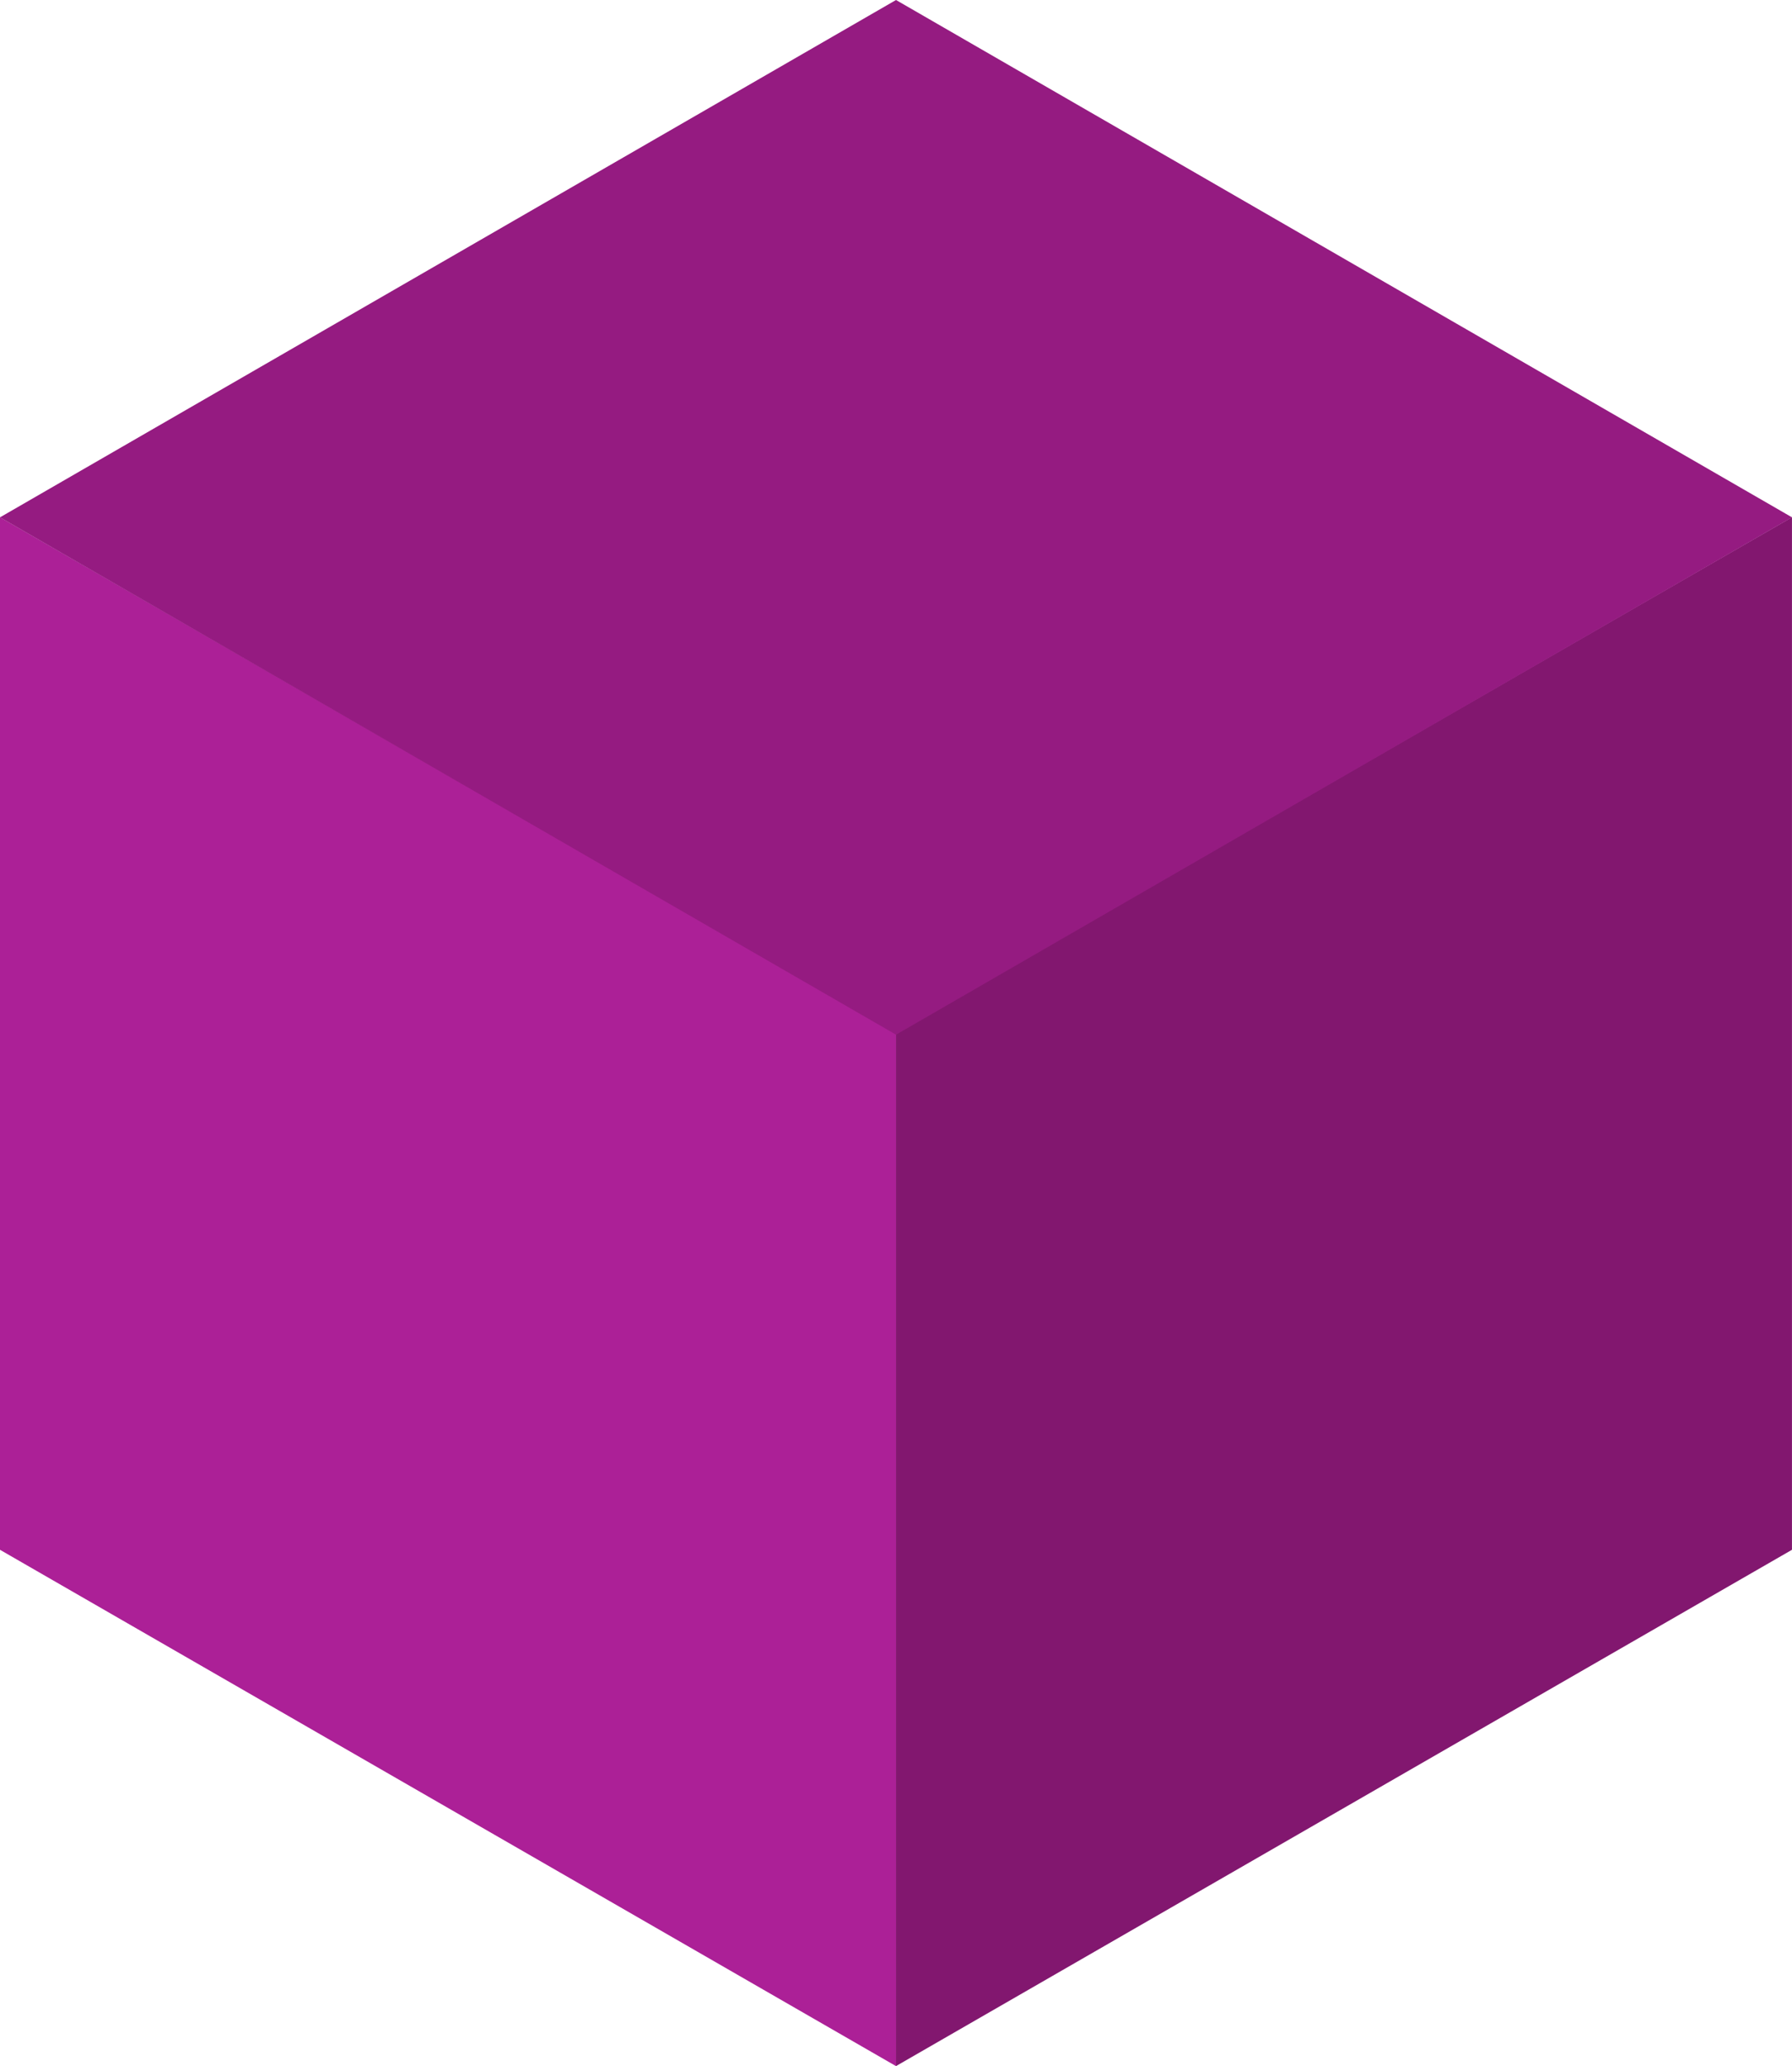
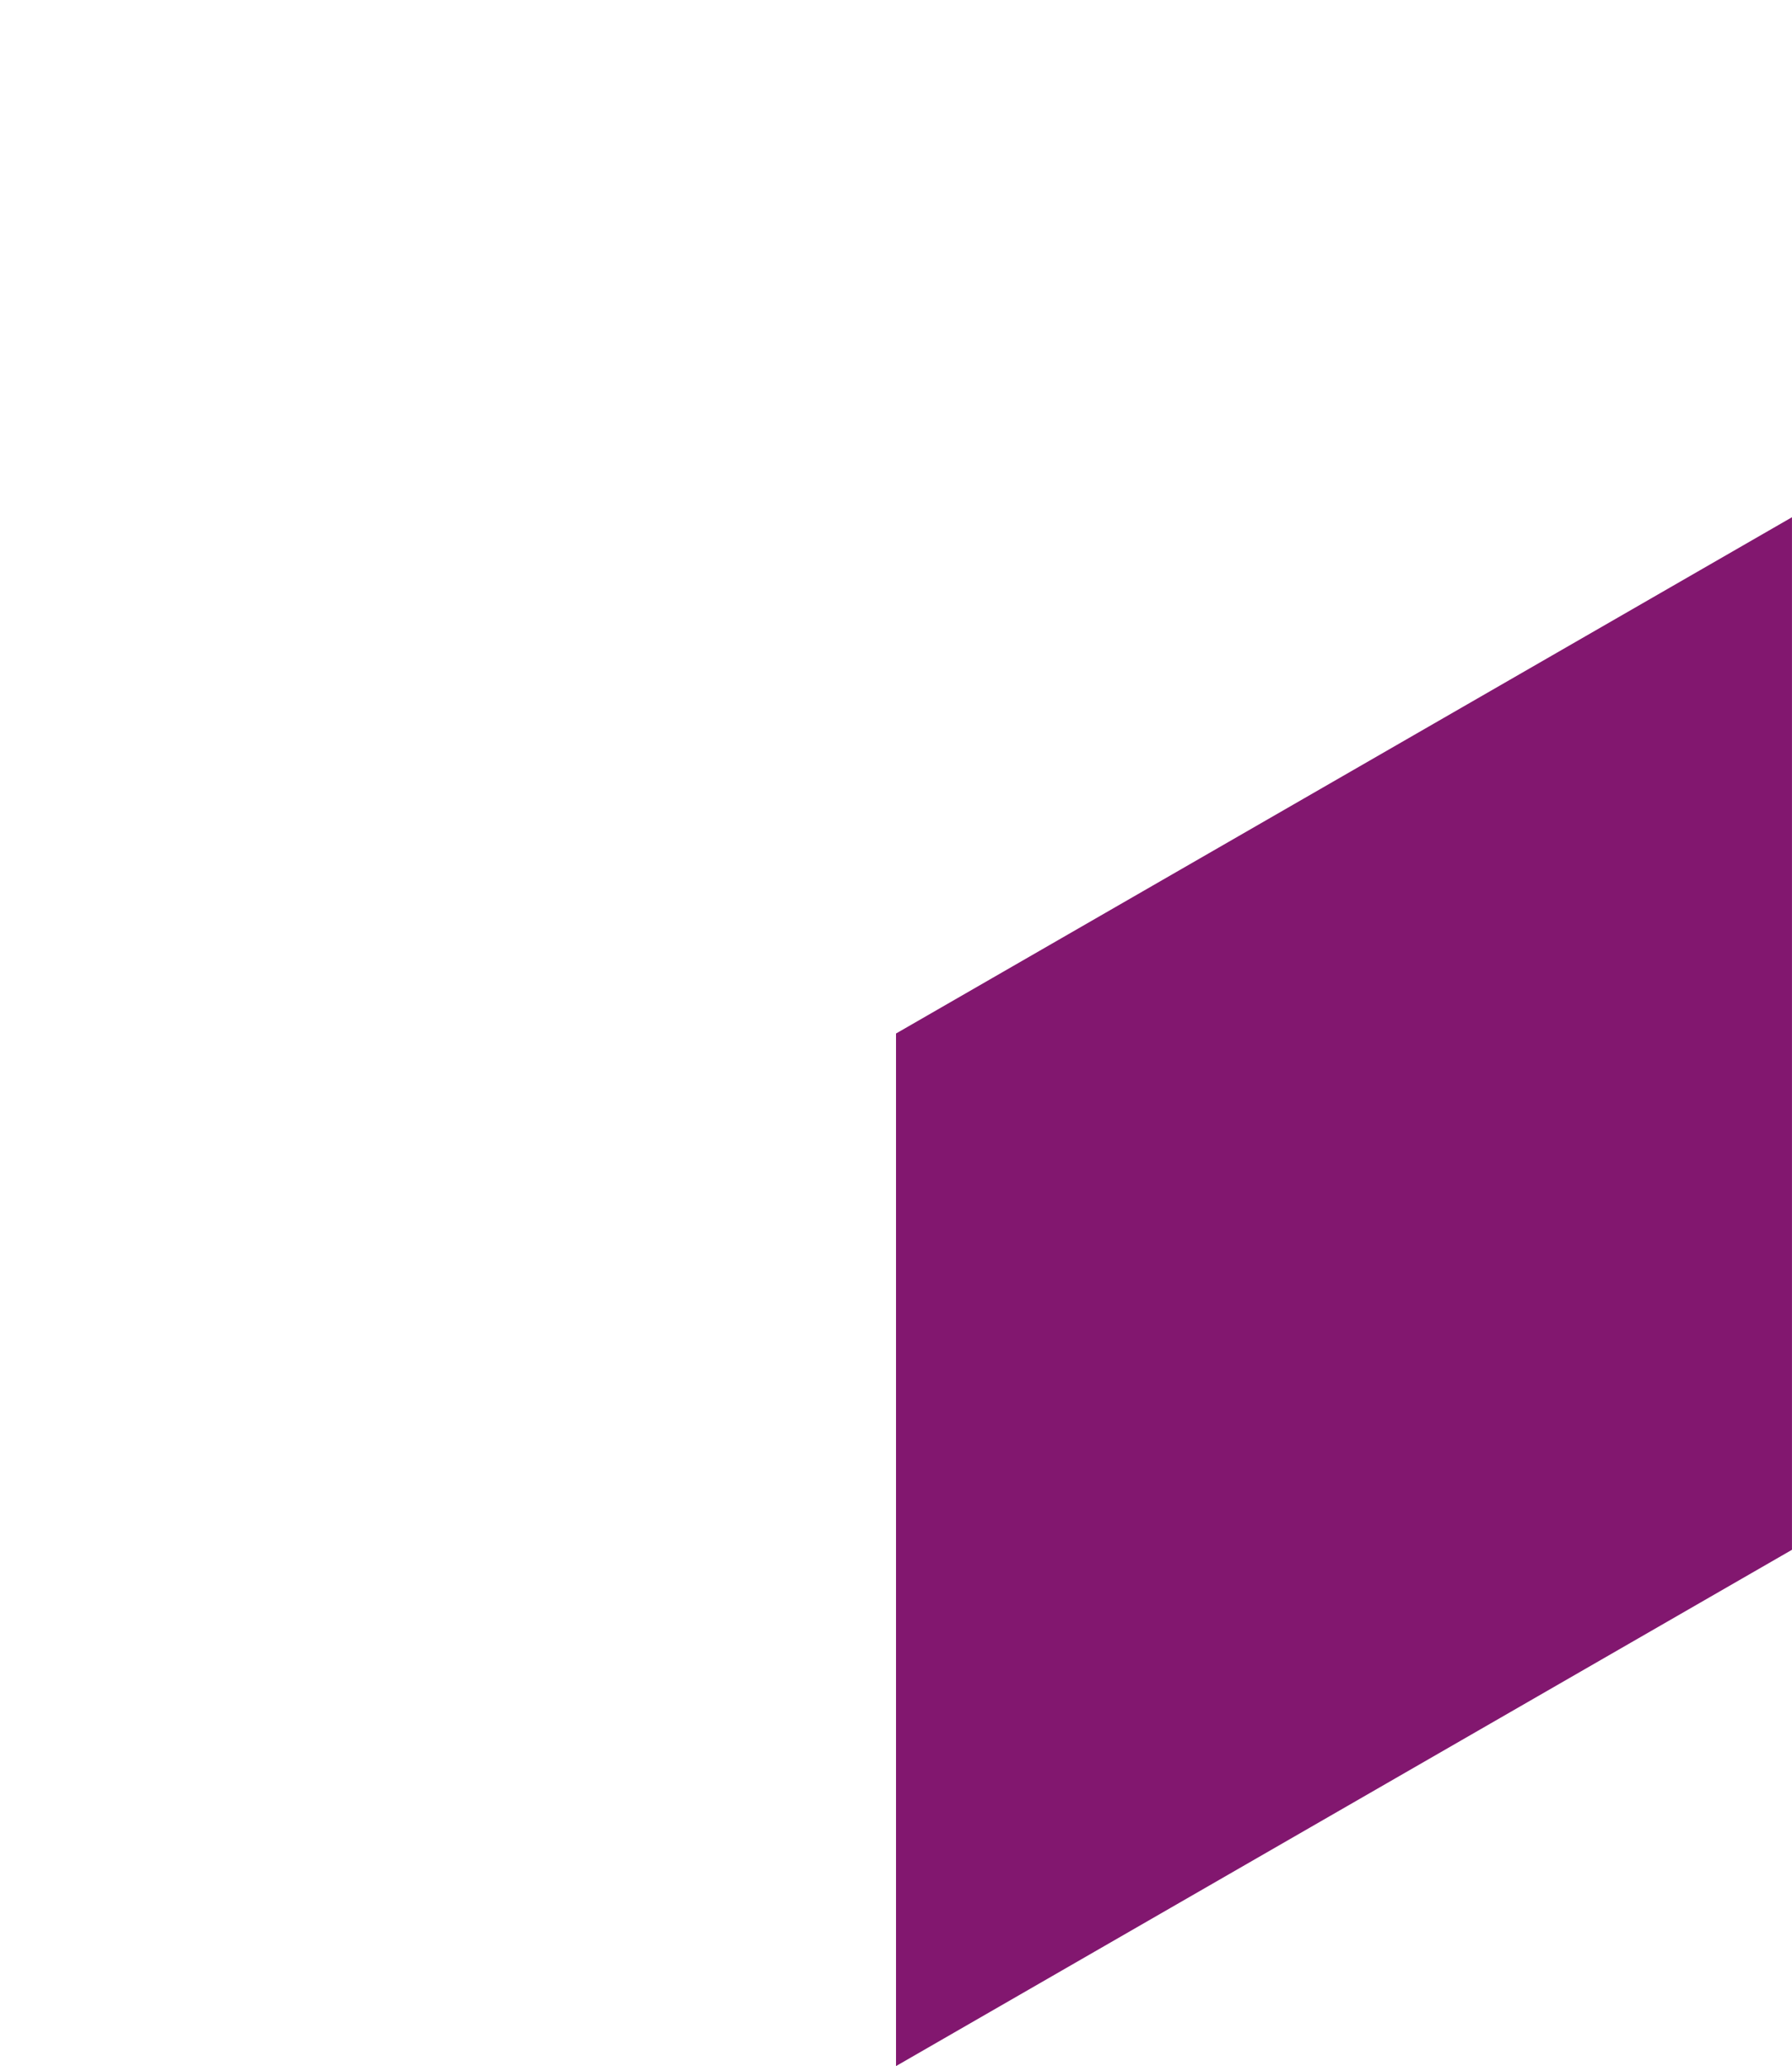
<svg xmlns="http://www.w3.org/2000/svg" xmlns:ns1="http://www.inkscape.org/namespaces/inkscape" xmlns:ns2="http://sodipodi.sourceforge.net/DTD/sodipodi-0.dtd" width="54.003mm" height="62.257mm" viewBox="0 0 54.003 62.257" version="1.1" id="svg1" ns1:version="1.4 (86a8ad7, 2024-10-11)" ns2:docname="PurpleCube.svg">
  <ns2:namedview id="namedview1" pagecolor="#505050" bordercolor="#ffffff" borderopacity="1" ns1:showpageshadow="0" ns1:pageopacity="0" ns1:pagecheckerboard="1" ns1:deskcolor="#505050" ns1:document-units="mm" ns1:zoom="0.5" ns1:cx="603" ns1:cy="565" ns1:window-width="1920" ns1:window-height="1009" ns1:window-x="1912" ns1:window-y="-8" ns1:window-maximized="1" ns1:current-layer="svg1">
    <ns1:page x="0" y="-4.4822163e-22" width="54.003" height="62.257" id="page2" margin="0" bleed="0" />
  </ns2:namedview>
  <defs id="defs1" />
  <path style="fill:#82176f;fill-opacity:1;stroke-width:0.264" d="m 27.002,62.257 v -31.114 l 27,-15.557 v 31.114 z" id="path168-8-76" />
-   <path style="fill:#ac2097;fill-opacity:1;stroke-width:0.264" d="M 3.6443854e-7,15.587 27.002,31.144 v 31.114 L 3.6443854e-7,46.7 Z" id="path169-8-1" />
-   <path style="fill:#951b81;fill-opacity:1;stroke-width:0.265" d="M 3.3136444e-4,15.589 27.002,-3.7845048e-6 54.003,15.589 27.002,31.178 Z" id="path170-2-8" />
</svg>